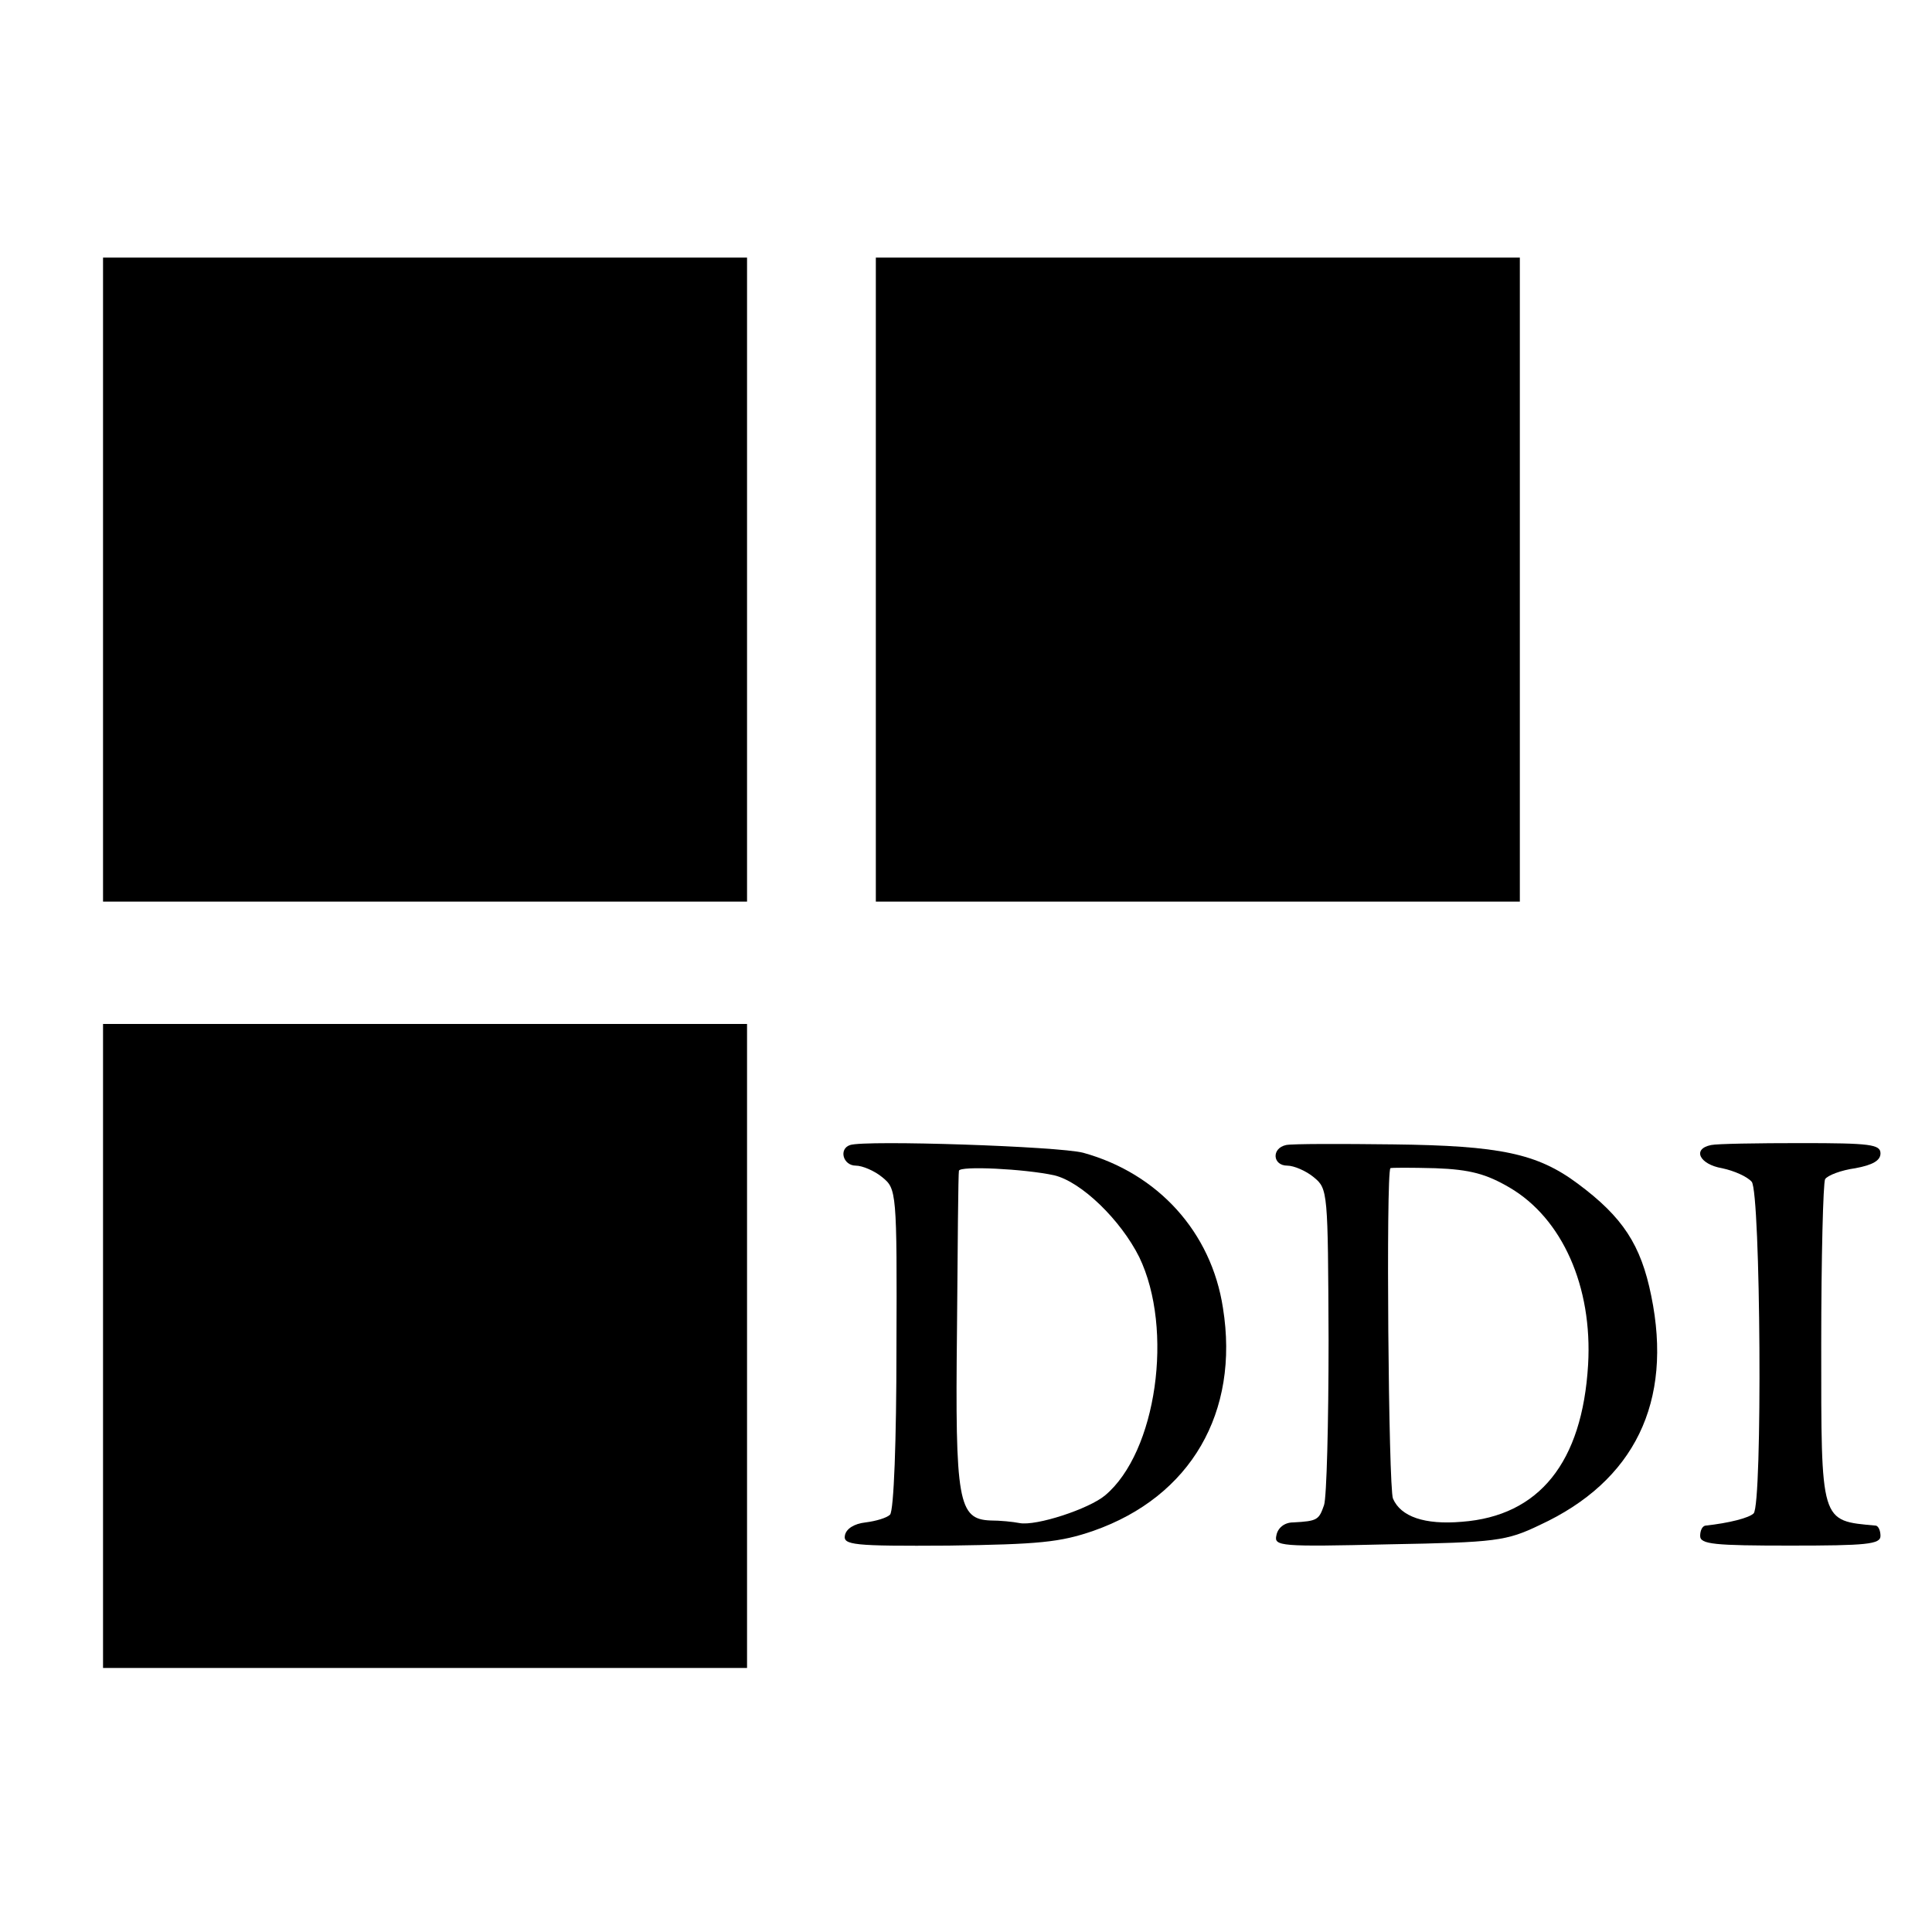
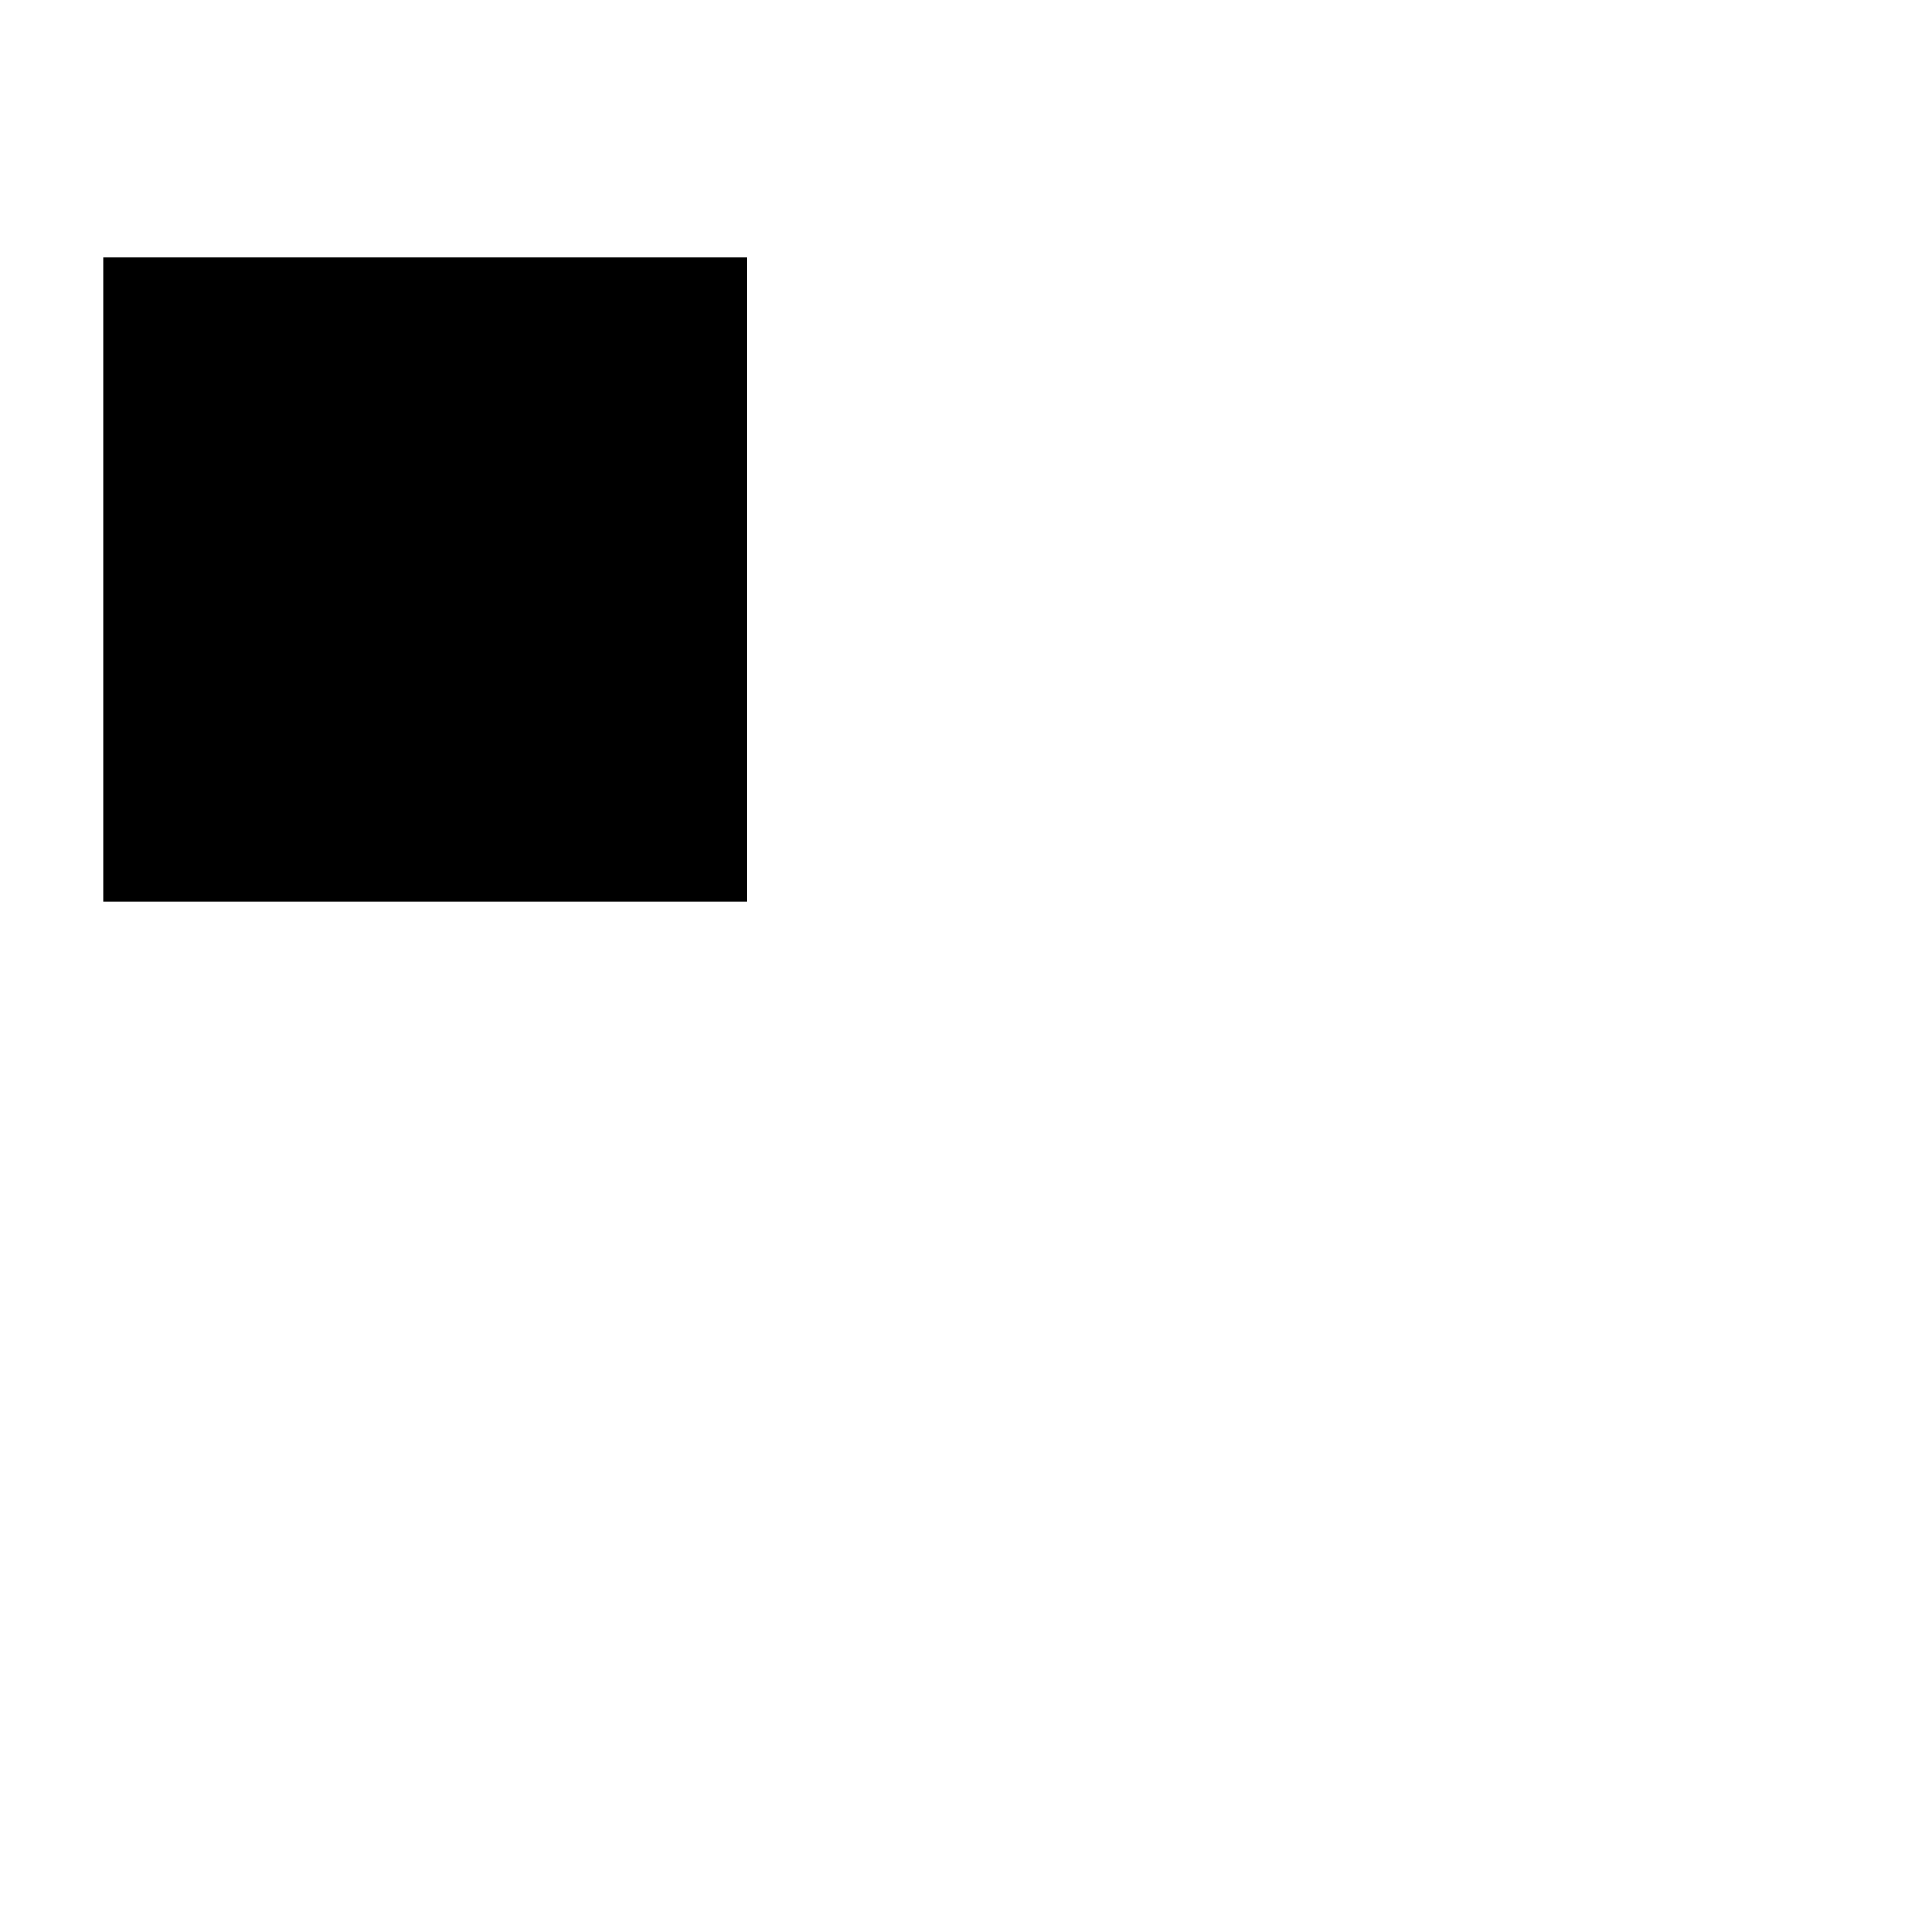
<svg xmlns="http://www.w3.org/2000/svg" version="1.0" width="300pt" height="300pt" viewBox="0 0 300 300" preserveAspectRatio="xMidYMid meet">
  <g transform="translate(0,300) scale(0.1,-0.1)" fill="#000000" stroke="none">
    <path d="M160 2100 l0 -500 500 0 500 0 0 500 0 500 -500 0 -500 0 0 -500z" />
-     <path d="M1360 2100 l0 -500 500 0 500 0 0 500 0 500 -500 0 -500 0 0 -500z" />
-     <path d="M160 910 l0 -500 500 0 500 0 0 500 0 500 -500 0 -500 0 0 -500z" />
-     <path d="M1320 1222 c-18 -6 -11 -32 9 -32 10 0 29 -8 41 -18 22 -18 23 -21 22 -266 0 -142 -4 -252 -10 -258 -5 -5 -22 -10 -38 -12 -18 -2 -30 -10 -32 -20 -3 -15 12 -17 161 -16 140 2 173 5 225 23 151 53 227 184 201 346 -18 118 -101 209 -217 241 -38 10 -338 20 -362 12z m317 -47 c42 -10 103 -69 132 -127 54 -112 27 -303 -53 -370 -25 -21 -107 -48 -133 -43 -10 2 -30 4 -45 4 -50 2 -55 29 -52 296 1 132 2 243 3 247 1 8 102 3 148 -7z" />
-     <path d="M1997 1222 c-23 -5 -21 -32 2 -32 10 0 29 -8 41 -18 22 -18 22 -22 23 -253 0 -129 -3 -244 -7 -256 -8 -23 -10 -25 -48 -27 -14 0 -24 -9 -26 -20 -4 -17 5 -18 175 -14 166 3 182 5 234 30 147 68 207 191 173 356 -16 79 -44 122 -114 174 -63 47 -121 59 -286 61 -83 1 -158 1 -167 -1z m347 -66 c82 -48 129 -154 122 -275 -9 -152 -76 -235 -196 -244 -58 -5 -95 8 -107 36 -7 16 -11 505 -4 513 0 1 32 1 70 0 54 -2 79 -9 115 -30z" />
-     <path d="M2657 1222 c-30 -6 -18 -30 17 -36 19 -4 39 -13 46 -21 14 -16 17 -502 3 -515 -7 -7 -38 -15 -75 -19 -5 -1 -8 -8 -8 -16 0 -13 22 -15 140 -15 118 0 140 2 140 15 0 8 -3 15 -7 16 -87 8 -85 2 -85 282 0 135 3 250 6 256 4 6 25 14 47 17 27 5 39 12 39 23 0 14 -16 16 -123 16 -68 0 -131 -1 -140 -3z" />
  </g>
</svg>